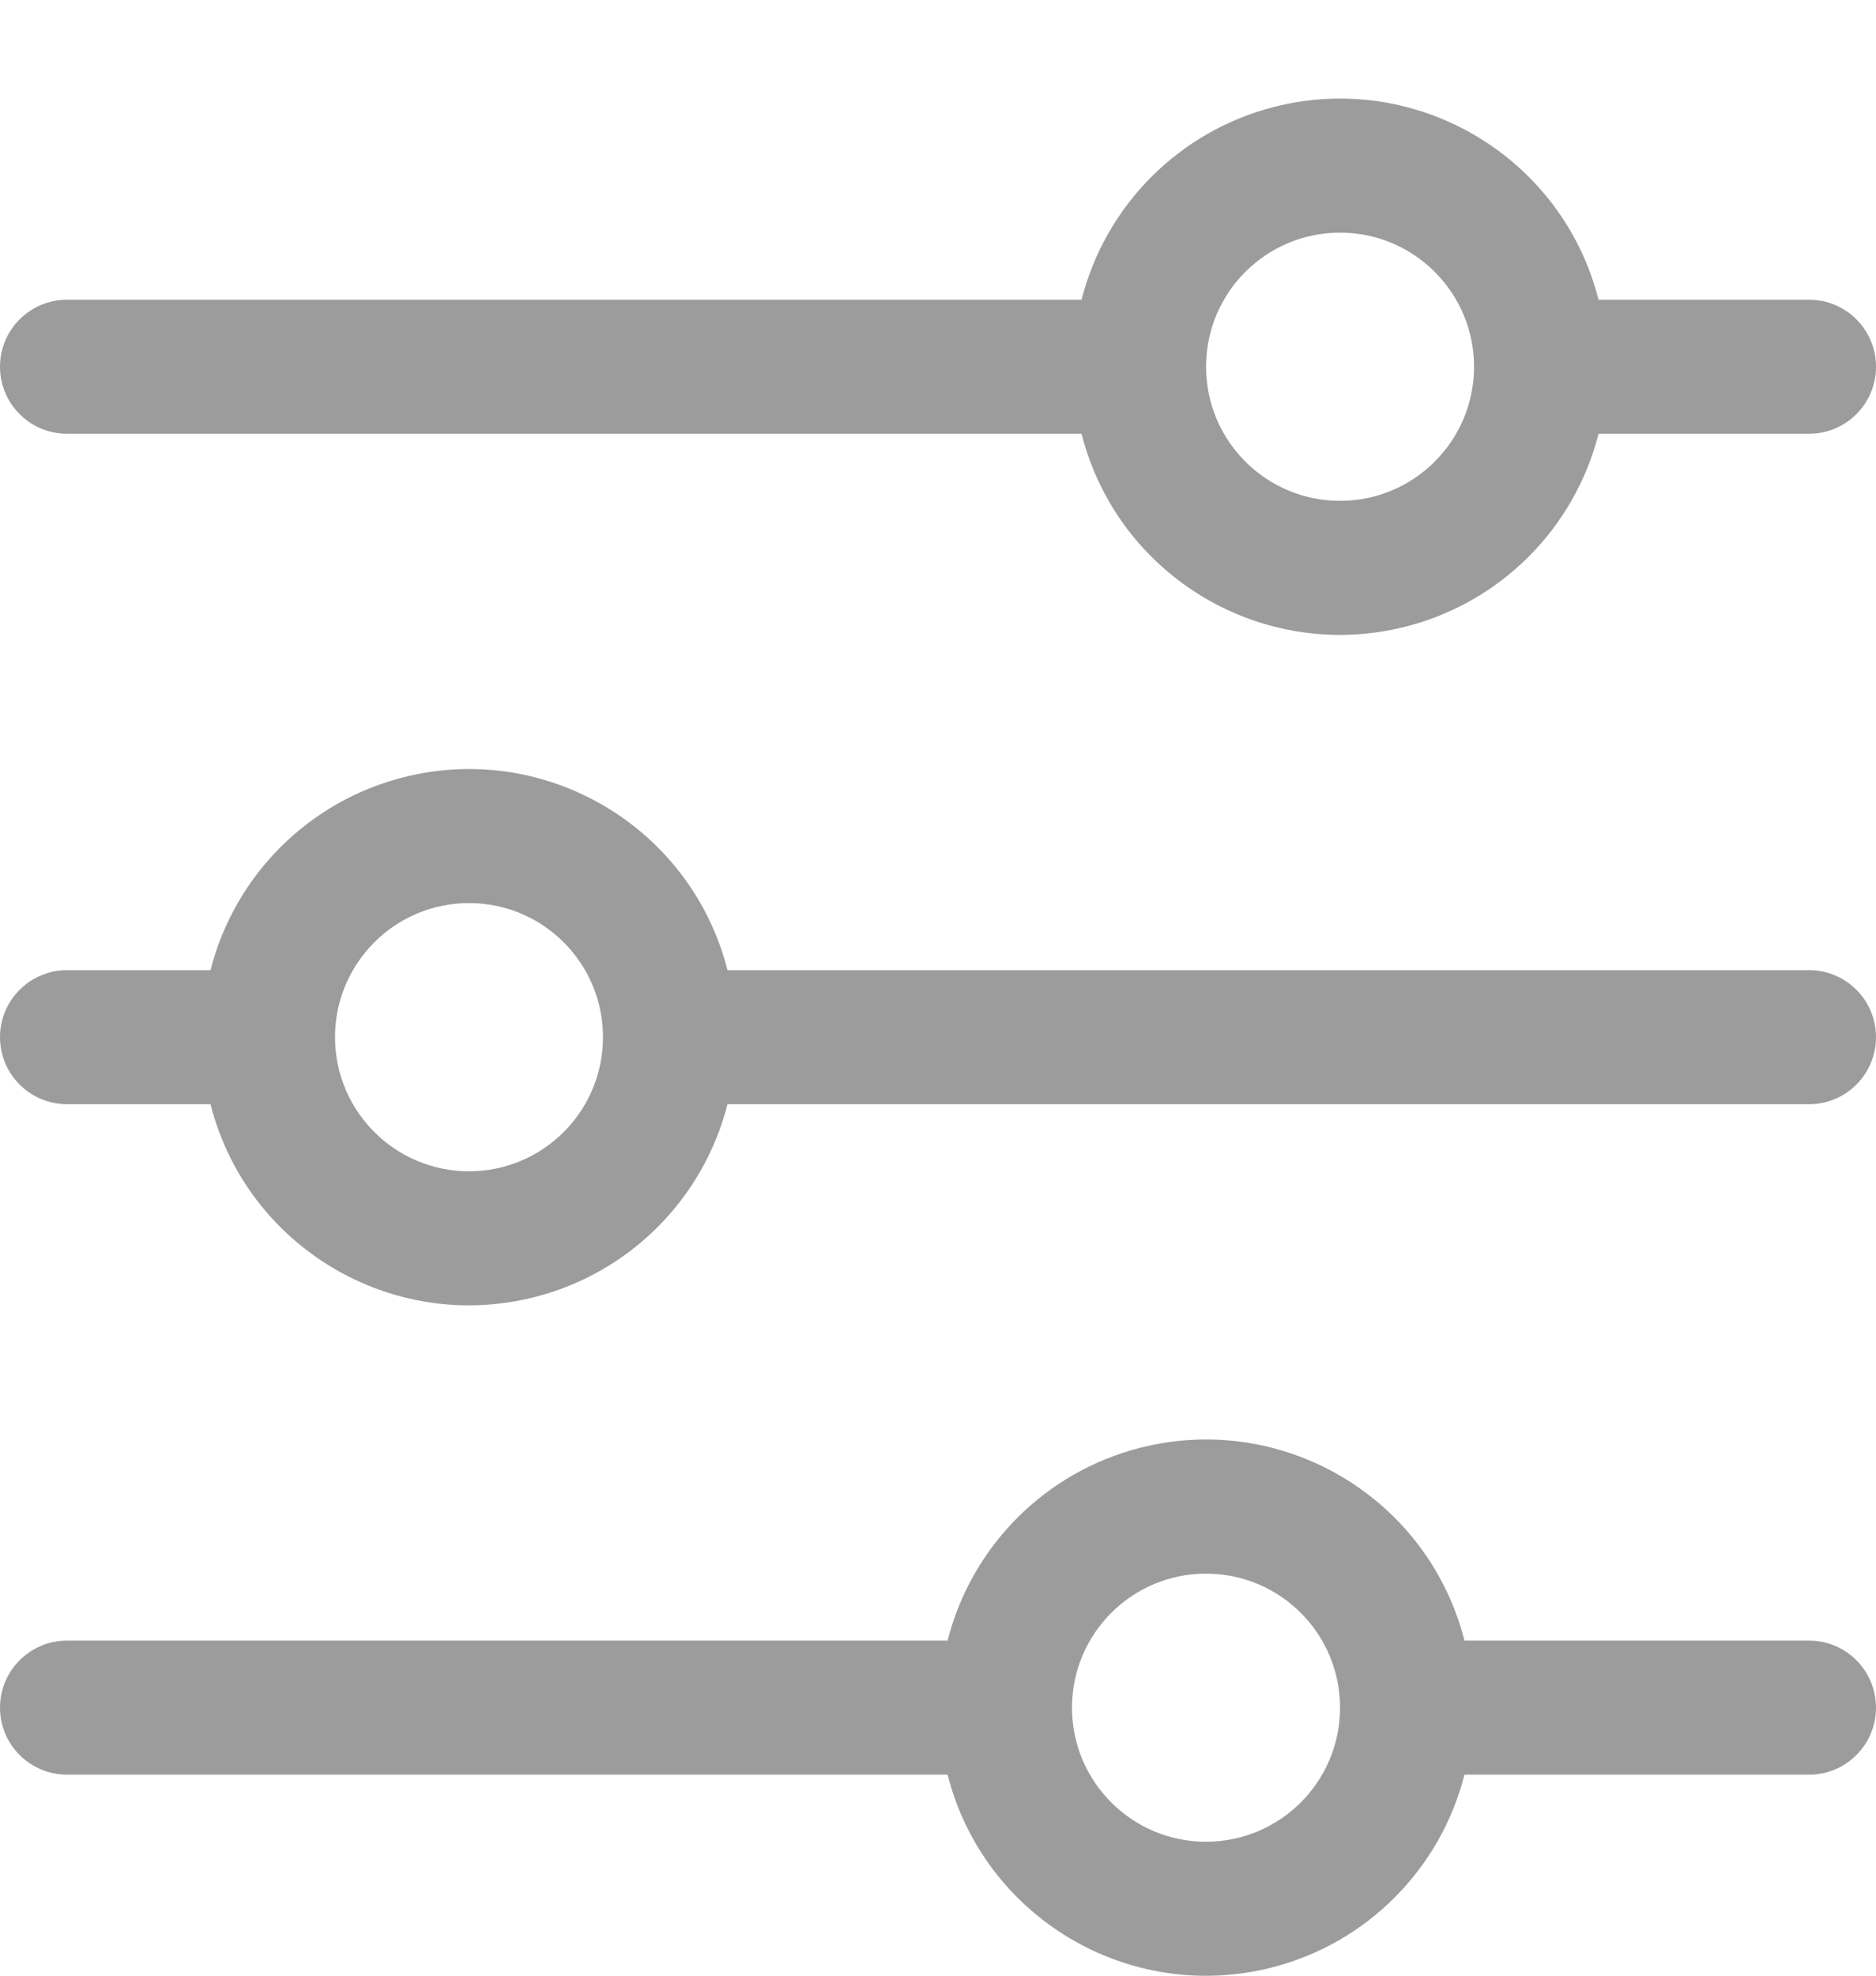
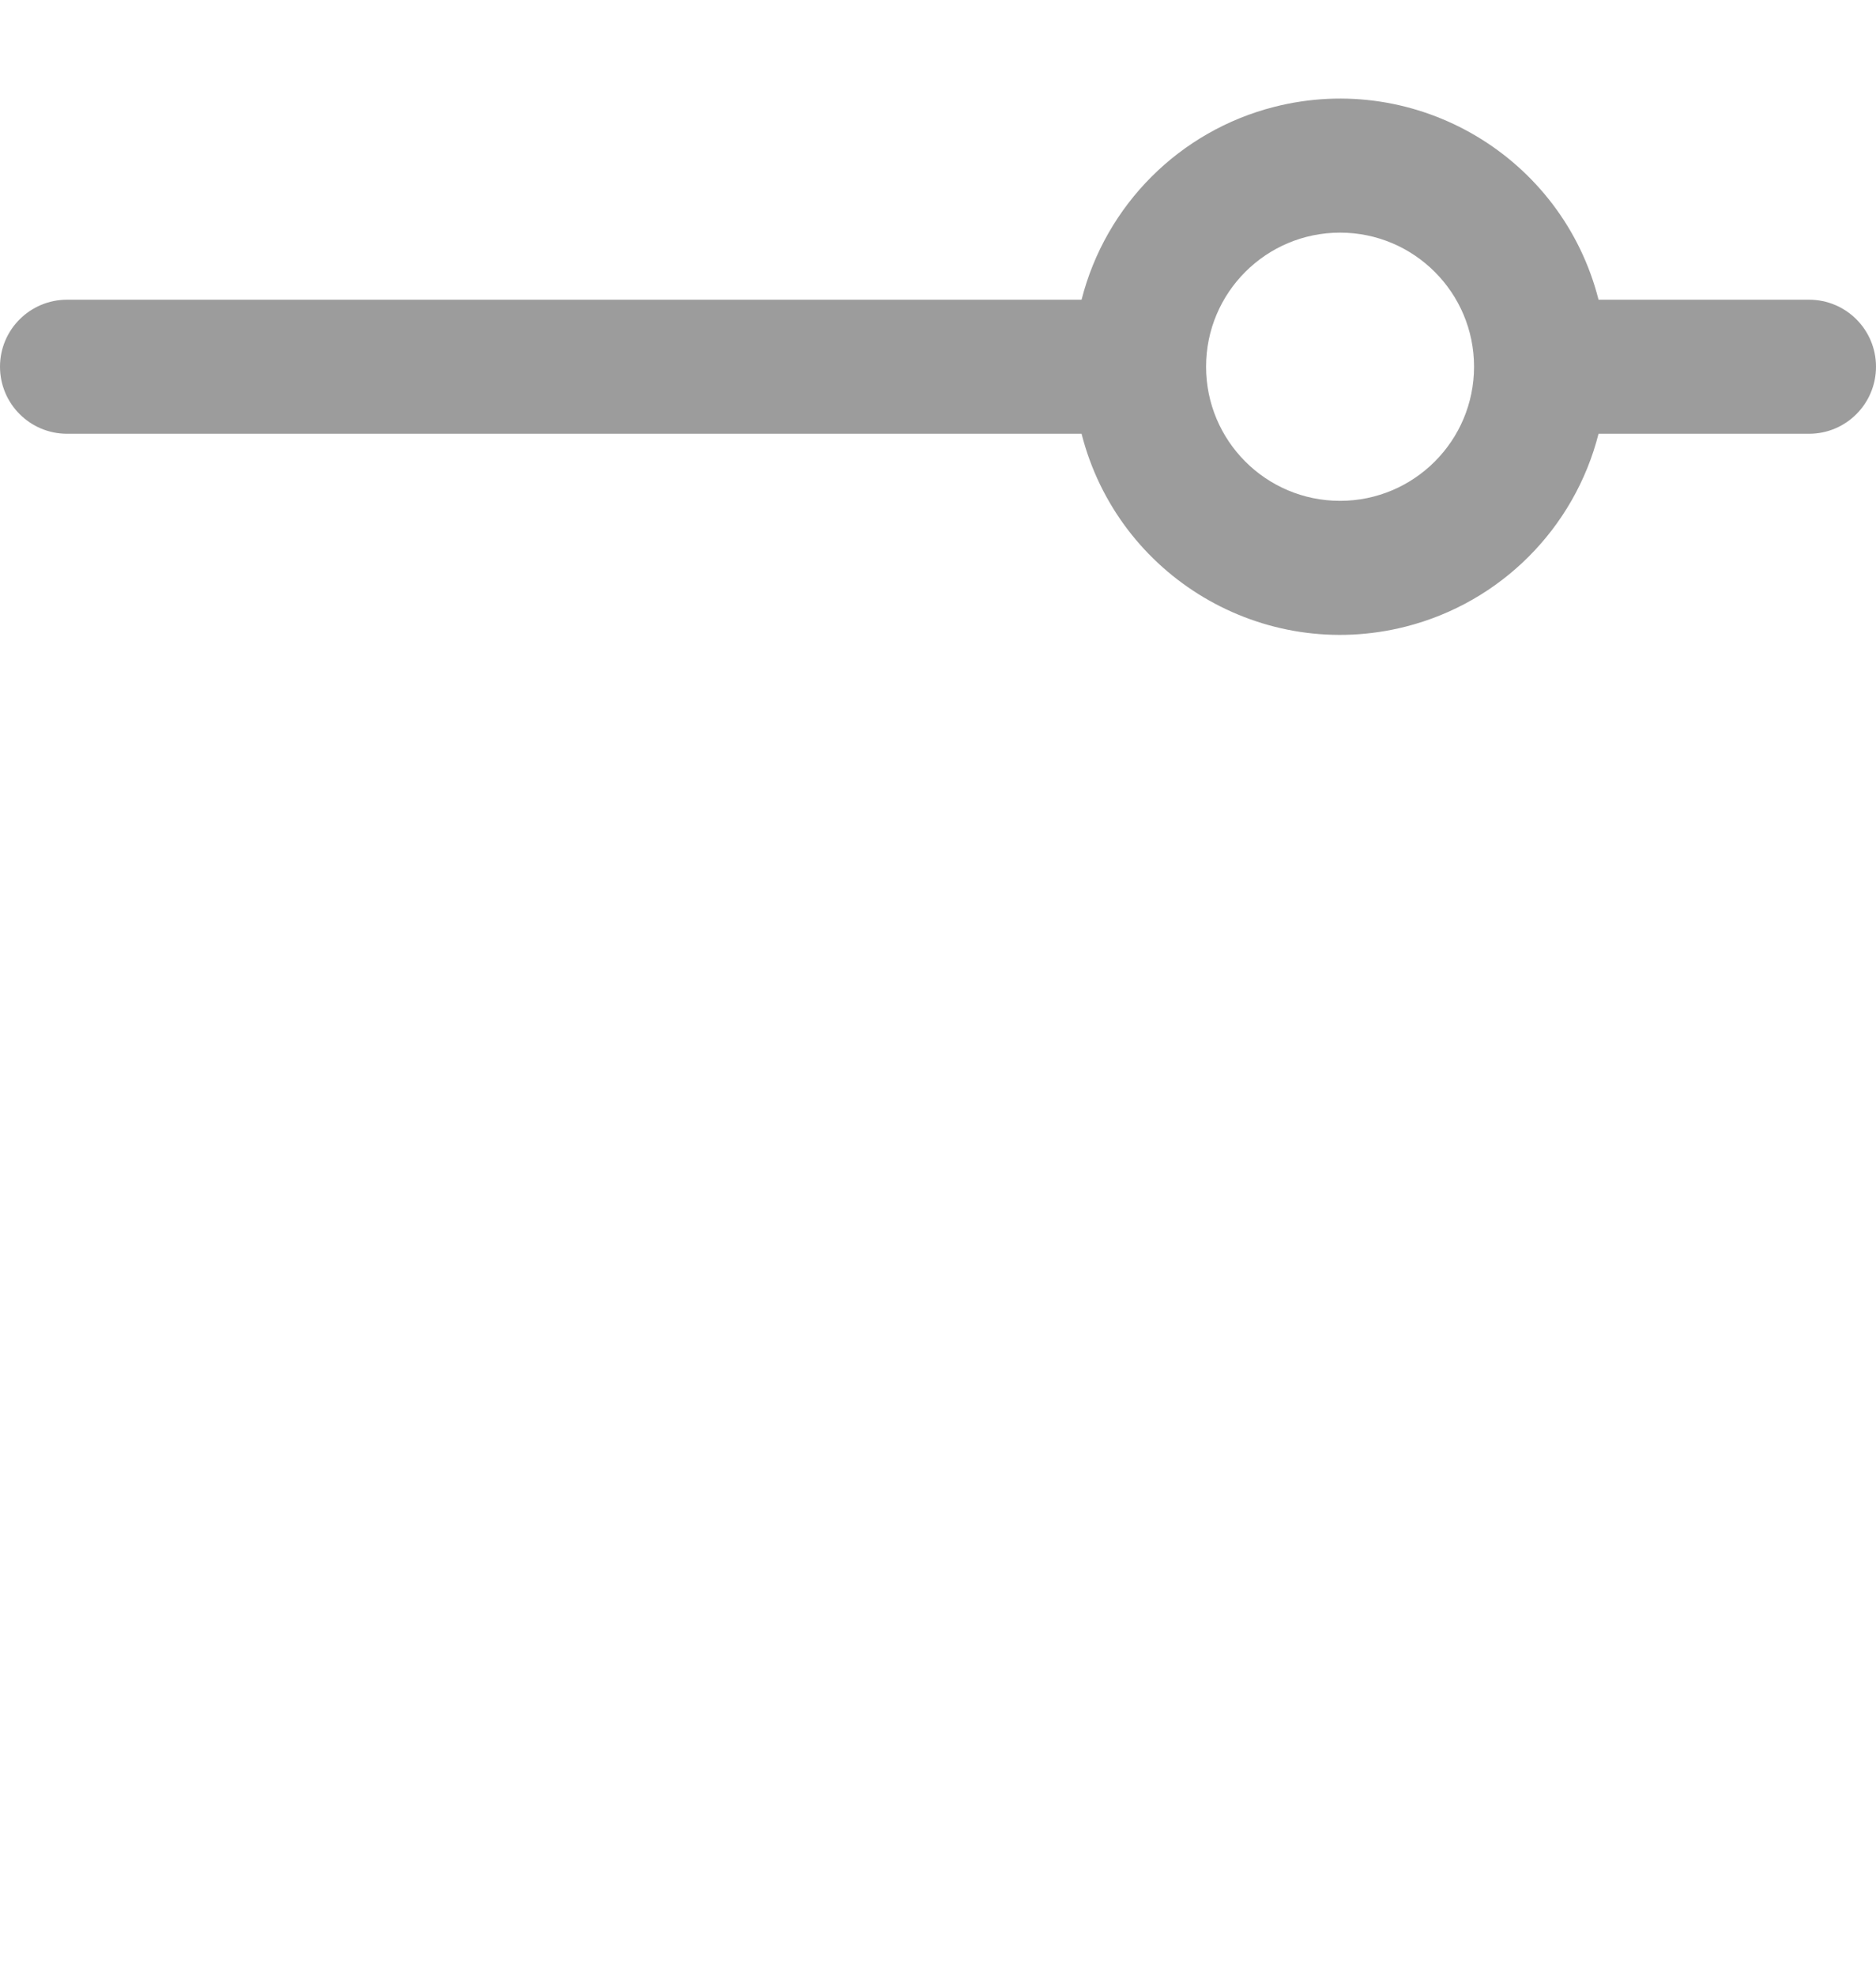
<svg xmlns="http://www.w3.org/2000/svg" width="19" height="20" viewBox="0 0 19 20" fill="none">
-   <path d="M18.322 9.821H7.368C7 8.375 5.53 7.501 4.084 7.869C3.125 8.113 2.376 8.862 2.132 9.821H0.679C0.304 9.821 0 10.125 0 10.499C0 10.874 0.304 11.178 0.679 11.178H2.132C2.5 12.624 3.971 13.498 5.416 13.13C6.375 12.886 7.124 12.137 7.368 11.178H18.322C18.697 11.178 19 10.874 19 10.499C19 10.125 18.697 9.821 18.322 9.821ZM4.75 11.857C4.001 11.857 3.393 11.249 3.393 10.499C3.393 9.75 4.001 9.142 4.75 9.142C5.5 9.142 6.107 9.75 6.107 10.499C6.107 11.249 5.5 11.857 4.75 11.857Z" fill="#9C9C9C" />
  <path d="M18.322 3.034H16.19C15.822 1.588 14.351 0.714 12.905 1.082C11.947 1.326 11.198 2.075 10.954 3.034H0.679C0.304 3.034 0 3.338 0 3.712C0 4.087 0.304 4.391 0.679 4.391H10.954C11.322 5.837 12.792 6.711 14.238 6.343C15.197 6.099 15.946 5.35 16.19 4.391H18.322C18.697 4.391 19 4.087 19 3.712C19 3.338 18.697 3.034 18.322 3.034ZM13.572 5.07C12.822 5.07 12.215 4.462 12.215 3.712C12.215 2.963 12.822 2.355 13.572 2.355C14.321 2.355 14.929 2.963 14.929 3.712C14.929 4.462 14.321 5.07 13.572 5.07Z" fill="#9C9C9C" />
-   <path d="M18.322 16.608H14.832C14.464 15.162 12.994 14.288 11.548 14.656C10.589 14.9 9.841 15.649 9.597 16.608H0.679C0.304 16.608 0 16.912 0 17.287C0 17.661 0.304 17.965 0.679 17.965H9.597C9.965 19.411 11.435 20.285 12.881 19.917C13.84 19.673 14.588 18.924 14.832 17.965H18.322C18.697 17.965 19 17.661 19 17.287C19 16.912 18.697 16.608 18.322 16.608ZM12.214 18.644C11.465 18.644 10.857 18.036 10.857 17.287C10.857 16.537 11.465 15.93 12.214 15.93C12.964 15.93 13.572 16.537 13.572 17.287C13.572 18.036 12.964 18.644 12.214 18.644Z" fill="#9C9C9C" />
</svg>